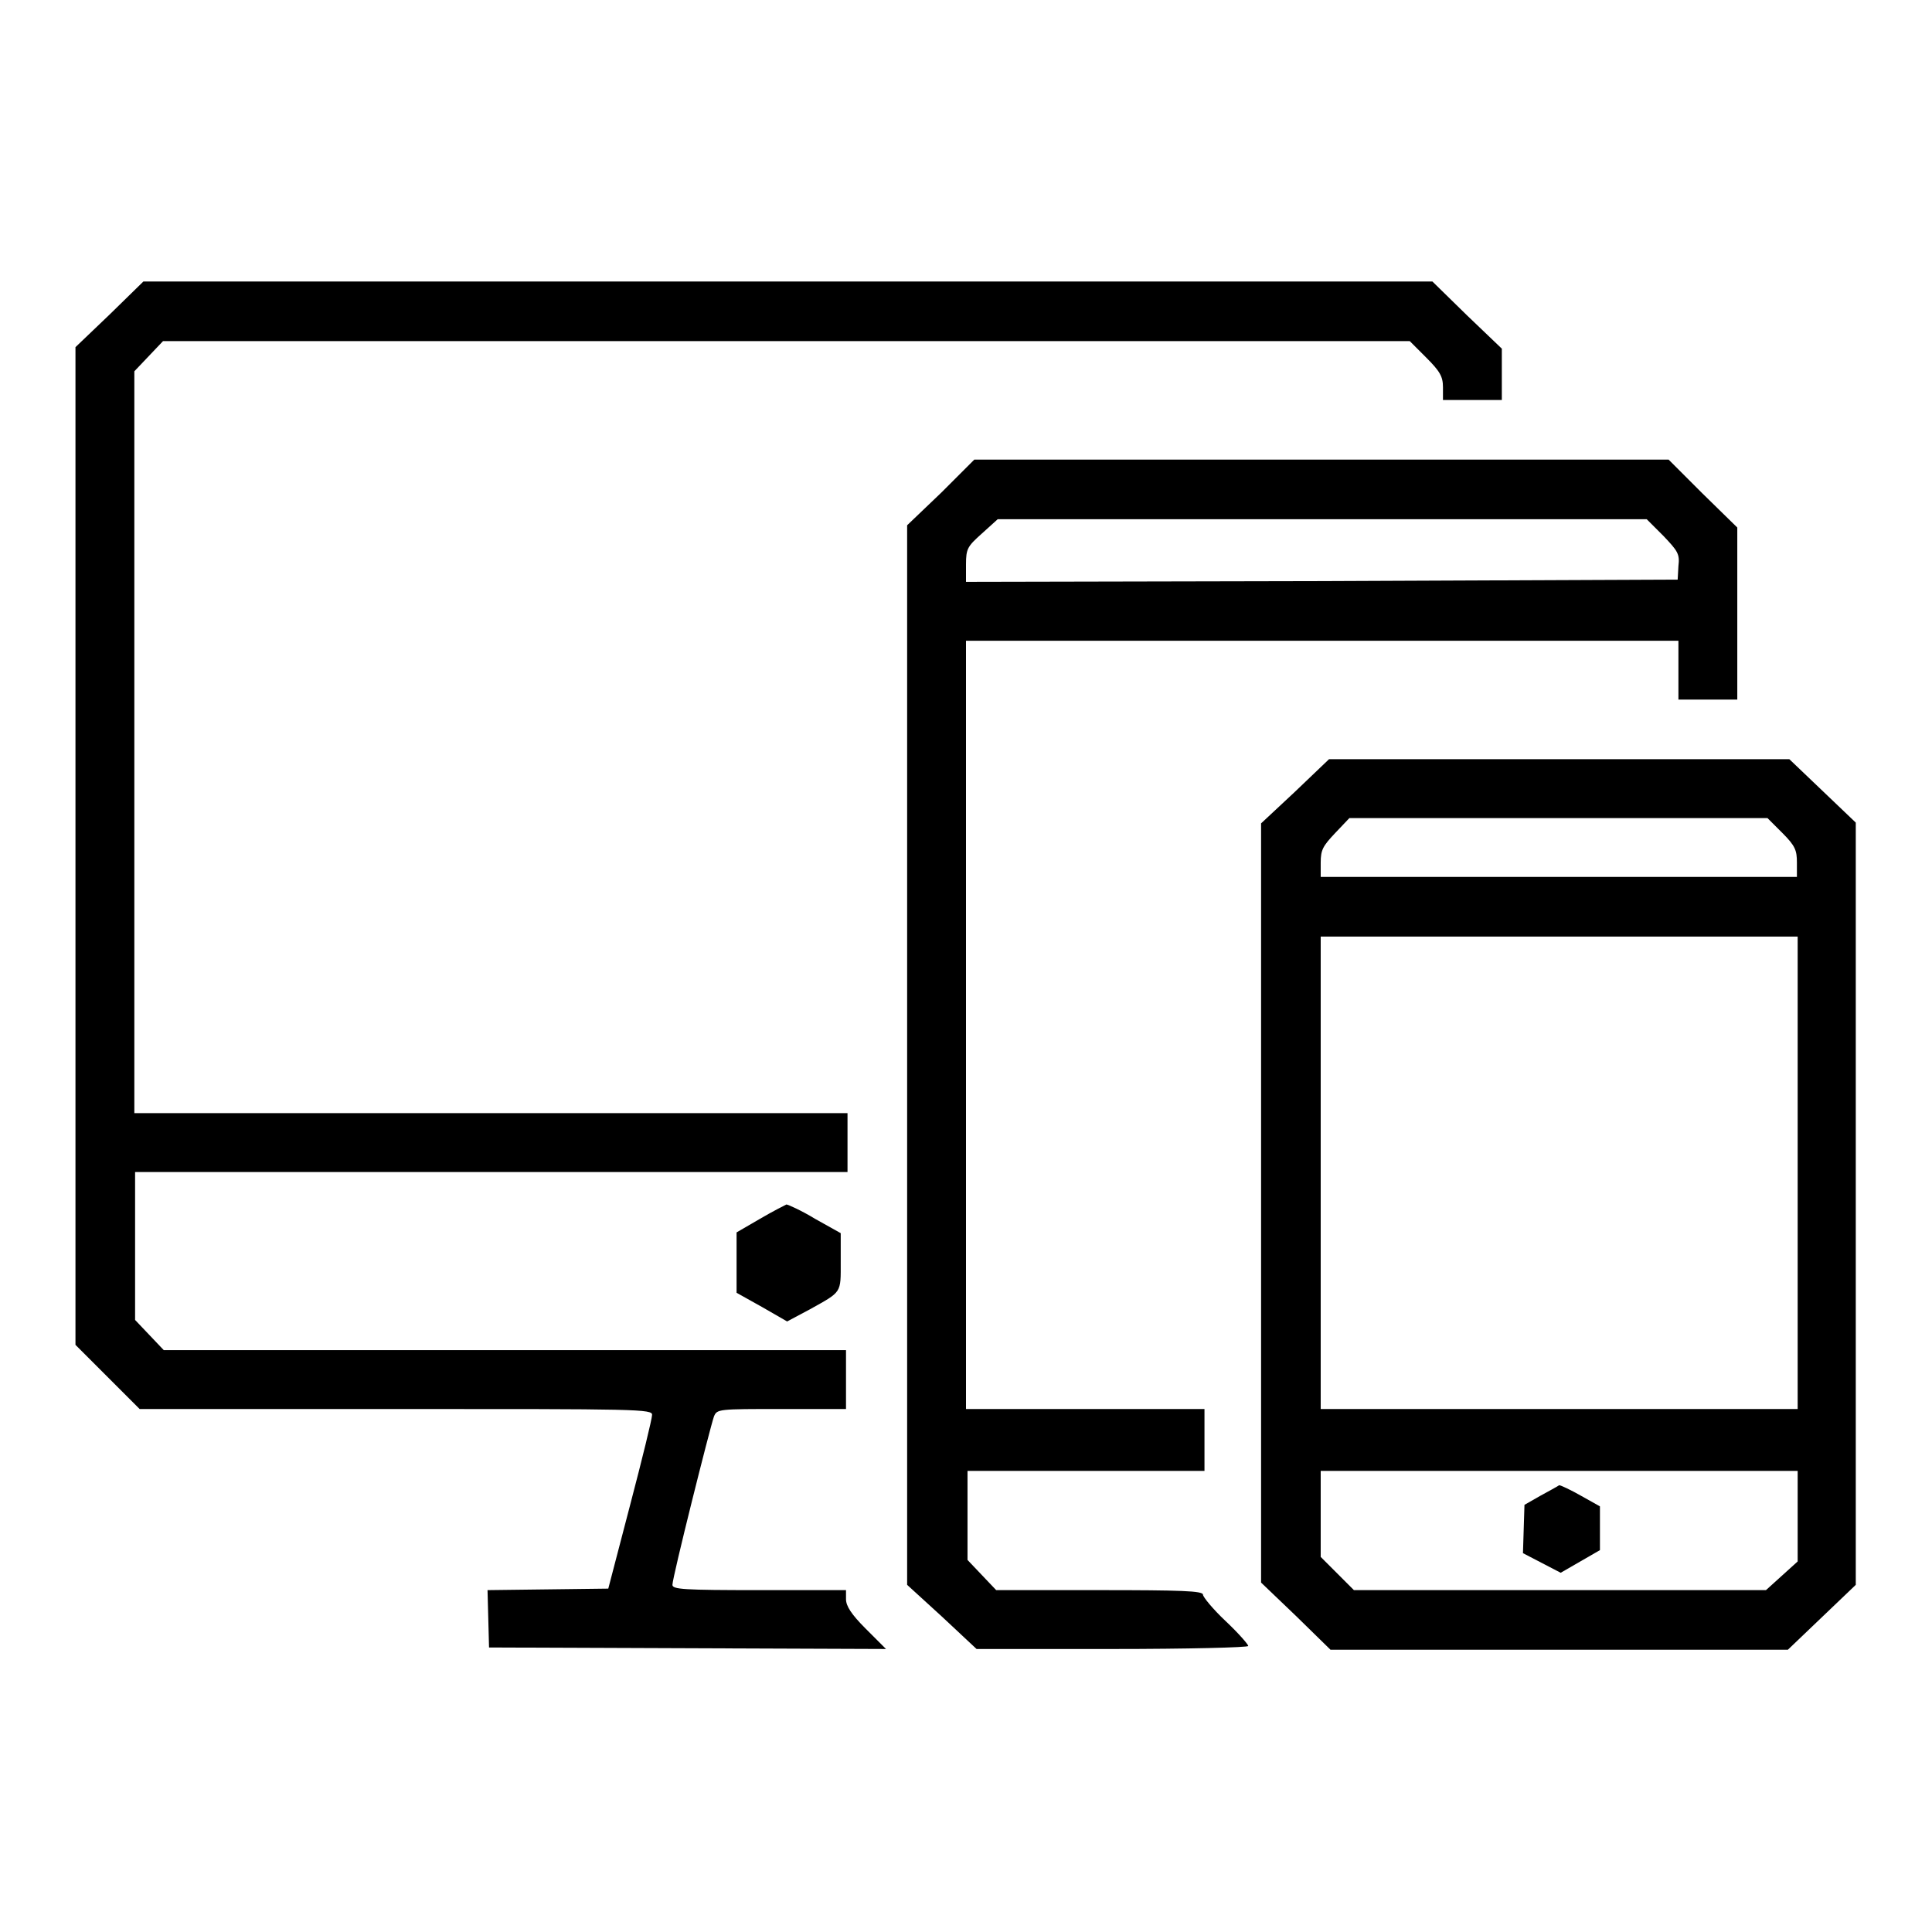
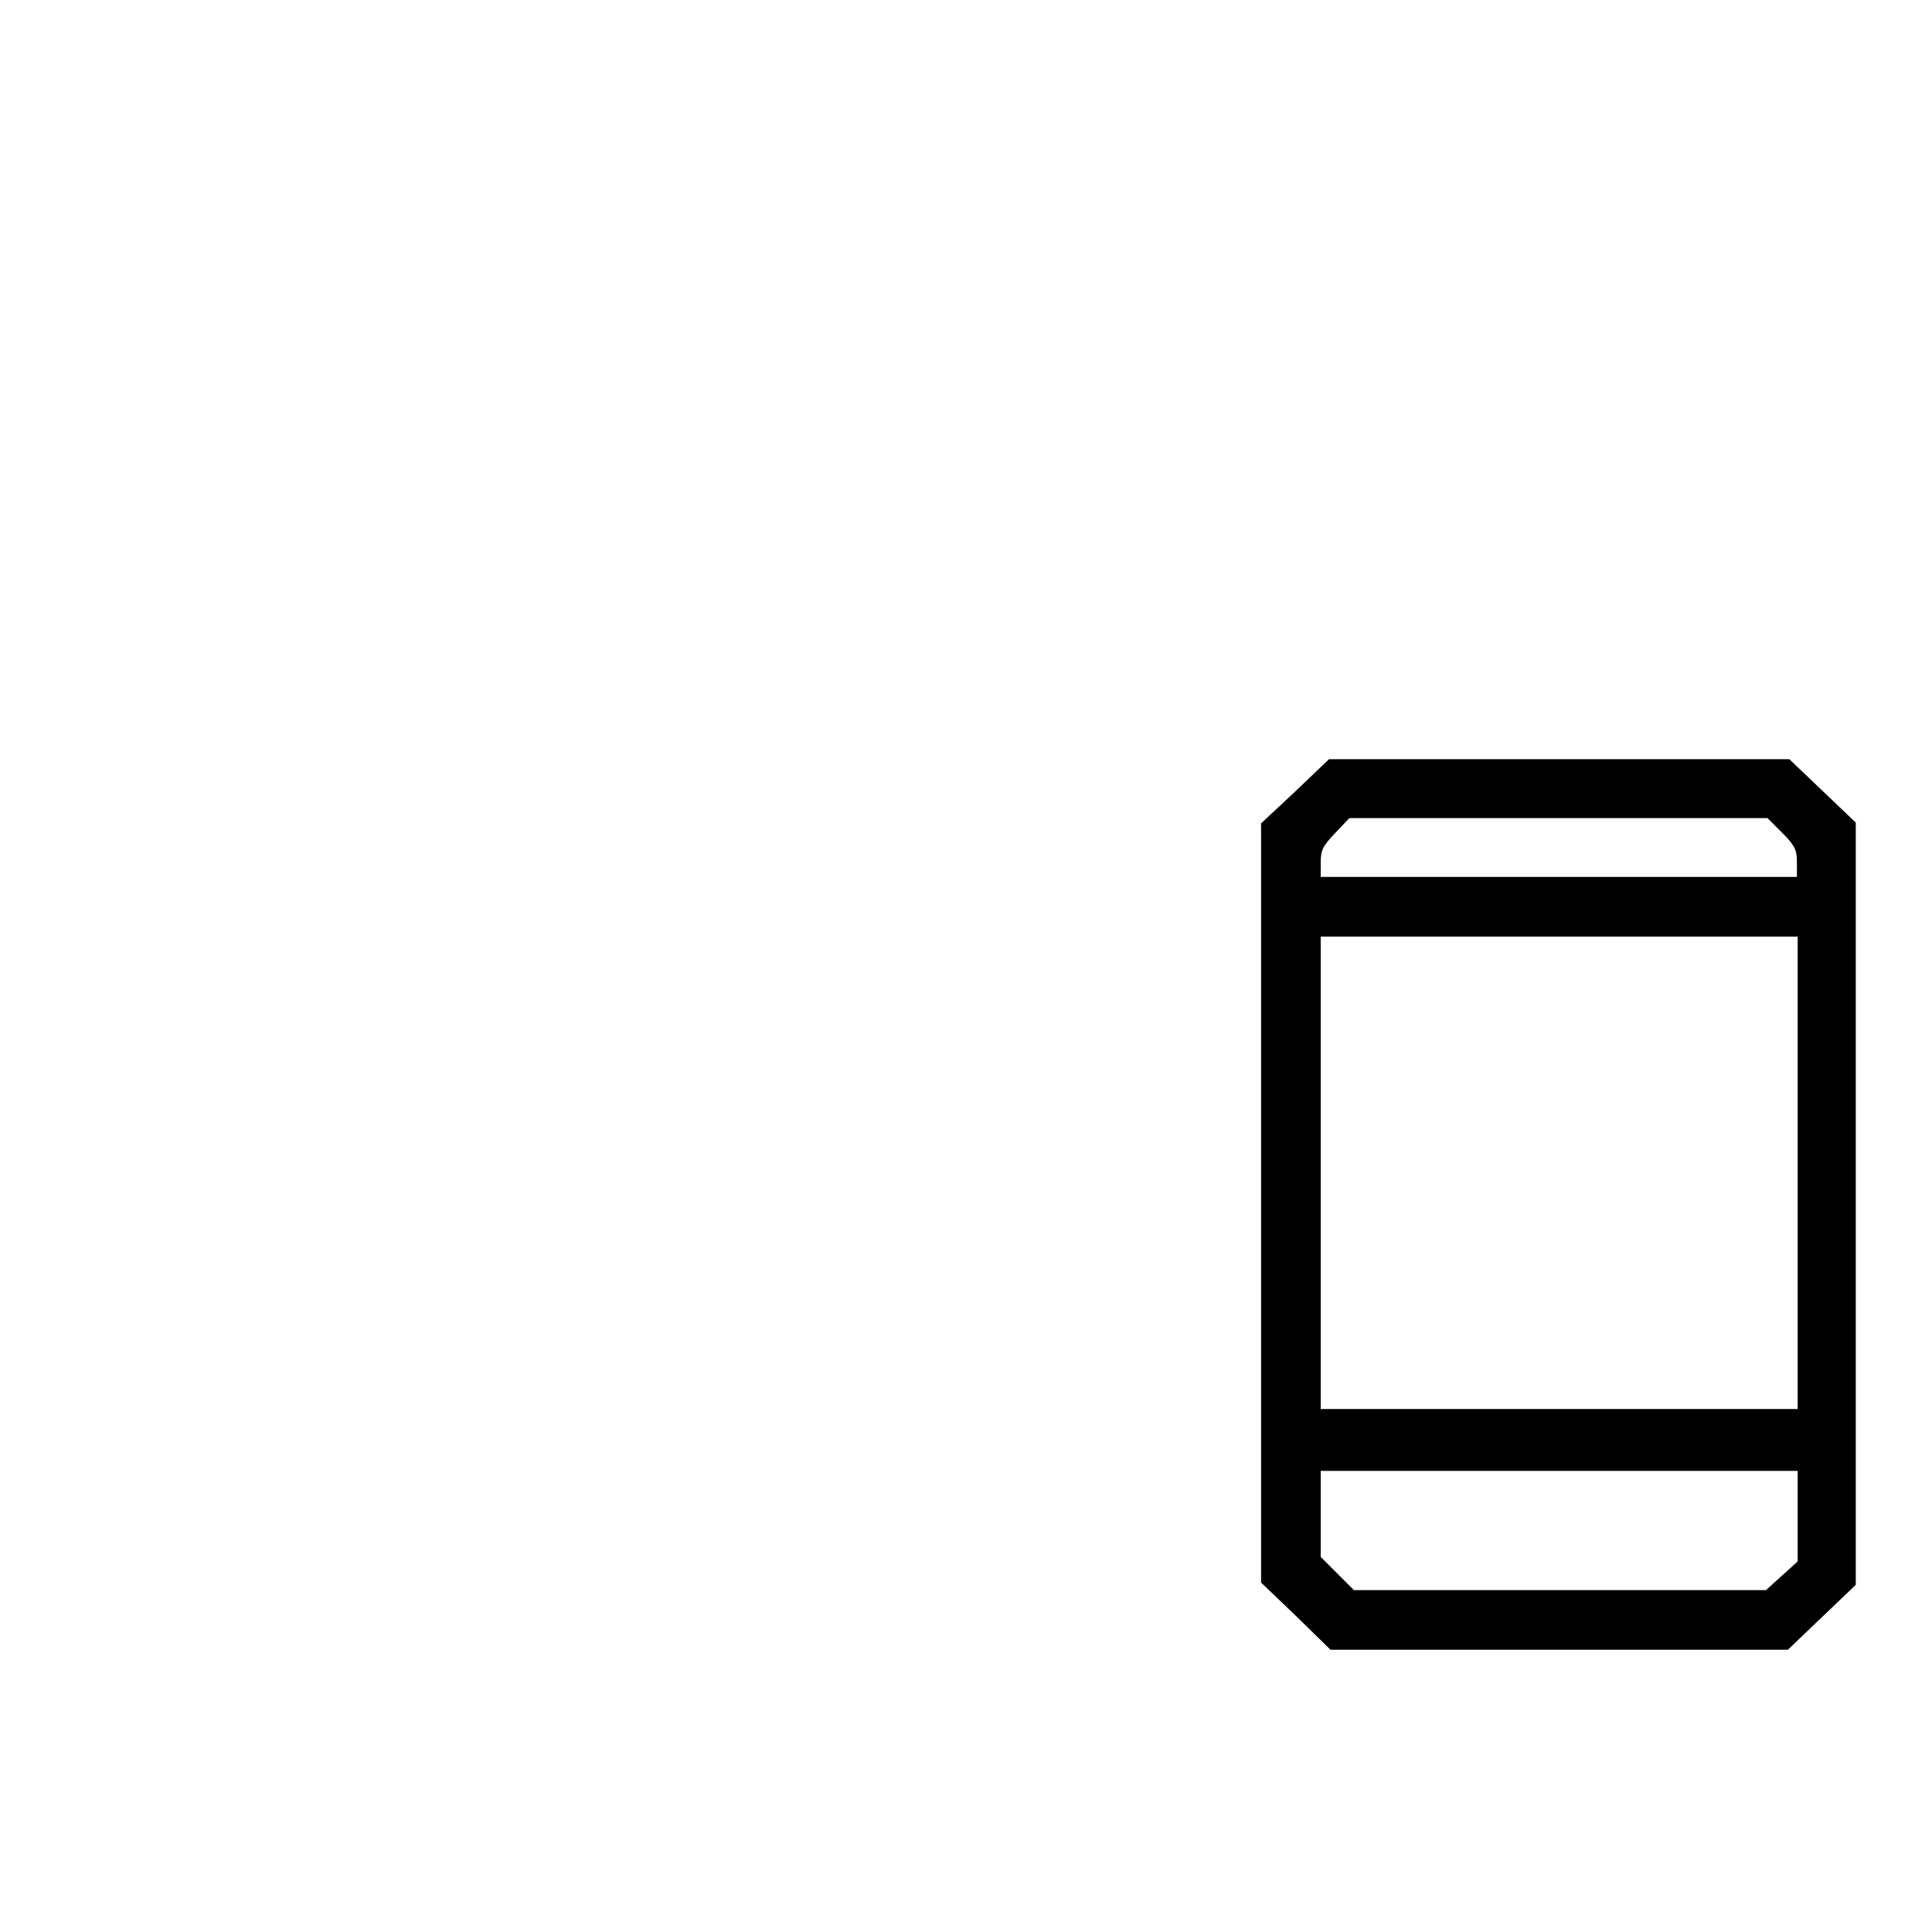
<svg xmlns="http://www.w3.org/2000/svg" version="1.1" x="0px" y="0px" viewBox="0 0 256 256" enable-background="new 0 0 256 256" xml:space="preserve">
  <g>
    <g>
      <g>
-         <path fill="#000000" d="M14.5,41.7L10,46v66.1v66.1l4.3,4.3l4.2,4.2h34c32.1,0,34,0,33.9,0.8c0,0.5-1.3,5.8-2.9,11.9l-2.9,11.1l-8,0.1l-8,0.1l0.1,3.8l0.1,3.8l26.3,0.1l26.3,0.1l-2.7-2.7c-1.9-1.9-2.6-3-2.6-3.9v-1.2h-11.5c-10,0-11.5-0.1-11.5-0.7c0-1,5-20.9,5.5-22.3c0.4-1,0.6-1,9-1h8.5v-3.9v-3.9H67H21.7l-1.9-2l-1.9-2v-9.8v-9.8h47.2h47.2v-3.9v-3.9H65.1H17.8V98.4V49.2l1.9-2l1.9-2h82.6h82.6l2.2,2.2c1.8,1.8,2.2,2.5,2.2,3.9v1.7h3.9h3.9v-3.4v-3.4l-4.6-4.4l-4.6-4.5h-85.4l-85.4,0L14.5,41.7z" />
-         <path fill="#000000" d="M124.7,65.3l-4.5,4.3v70.2V210l4.6,4.2l4.6,4.3h18c9.9,0,18-0.2,18-0.4c0-0.2-1.3-1.7-3-3.3s-3-3.2-3-3.5c0-0.5-2.9-0.6-13.7-0.6h-13.7l-1.9-2l-1.9-2v-5.9v-5.9h15.7h15.7v-4.1v-4.1h-15.7H128v-50.9V84.9h47.2h47.2v3.9v3.9h3.9h3.9V81.3V69.9l-4.6-4.5l-4.5-4.5h-46l-46,0L124.7,65.3z M220.4,71c1.9,2,2.2,2.4,2,4l-0.1,1.8L175.2,77L128,77.1v-2.3c0-2.1,0.2-2.4,2.1-4.1l2.1-1.9h43h43L220.4,71z" />
        <path fill="#000000" d="M171.6,104.9l-4.5,4.2v50.3v50.3l4.6,4.4l4.6,4.5h30.3l30.3,0l4.5-4.3l4.5-4.3v-50.5V109l-4.4-4.2l-4.4-4.2h-30.5l-30.5,0L171.6,104.9z M236.2,110.4c1.7,1.7,1.9,2.3,1.9,3.9v1.9h-31.6H175v-1.9c0-1.7,0.3-2.2,1.9-3.9l1.9-2h27.7h27.7L236.2,110.4z M238.2,155.4v31.3h-31.6H175v-31.3v-31.3h31.6h31.6L238.2,155.4L238.2,155.4z M238.2,201v5.9l-2.1,1.9l-2.1,1.9h-27.3h-27.3l-2.2-2.2l-2.2-2.2v-5.7v-5.7h31.6h31.6L238.2,201L238.2,201z" />
-         <path fill="#000000" d="M204.1,198.2l-2.1,1.2l-0.1,3.2l-0.1,3.2l2.5,1.3l2.5,1.3l2.6-1.5l2.6-1.5v-2.9v-2.9l-2.5-1.4c-1.4-0.8-2.7-1.4-2.9-1.4C206.3,197,205.2,197.6,204.1,198.2z" />
-         <path fill="#000000" d="M100.7,161.5l-3.1,1.8v4v4l3.4,1.9l3.3,1.9l3-1.6c4.3-2.4,4.1-2.1,4.1-6.3v-3.8l-3.4-1.9c-1.8-1.1-3.6-1.9-3.8-1.9C104,159.7,102.4,160.5,100.7,161.5z" />
      </g>
    </g>
  </g>
</svg>